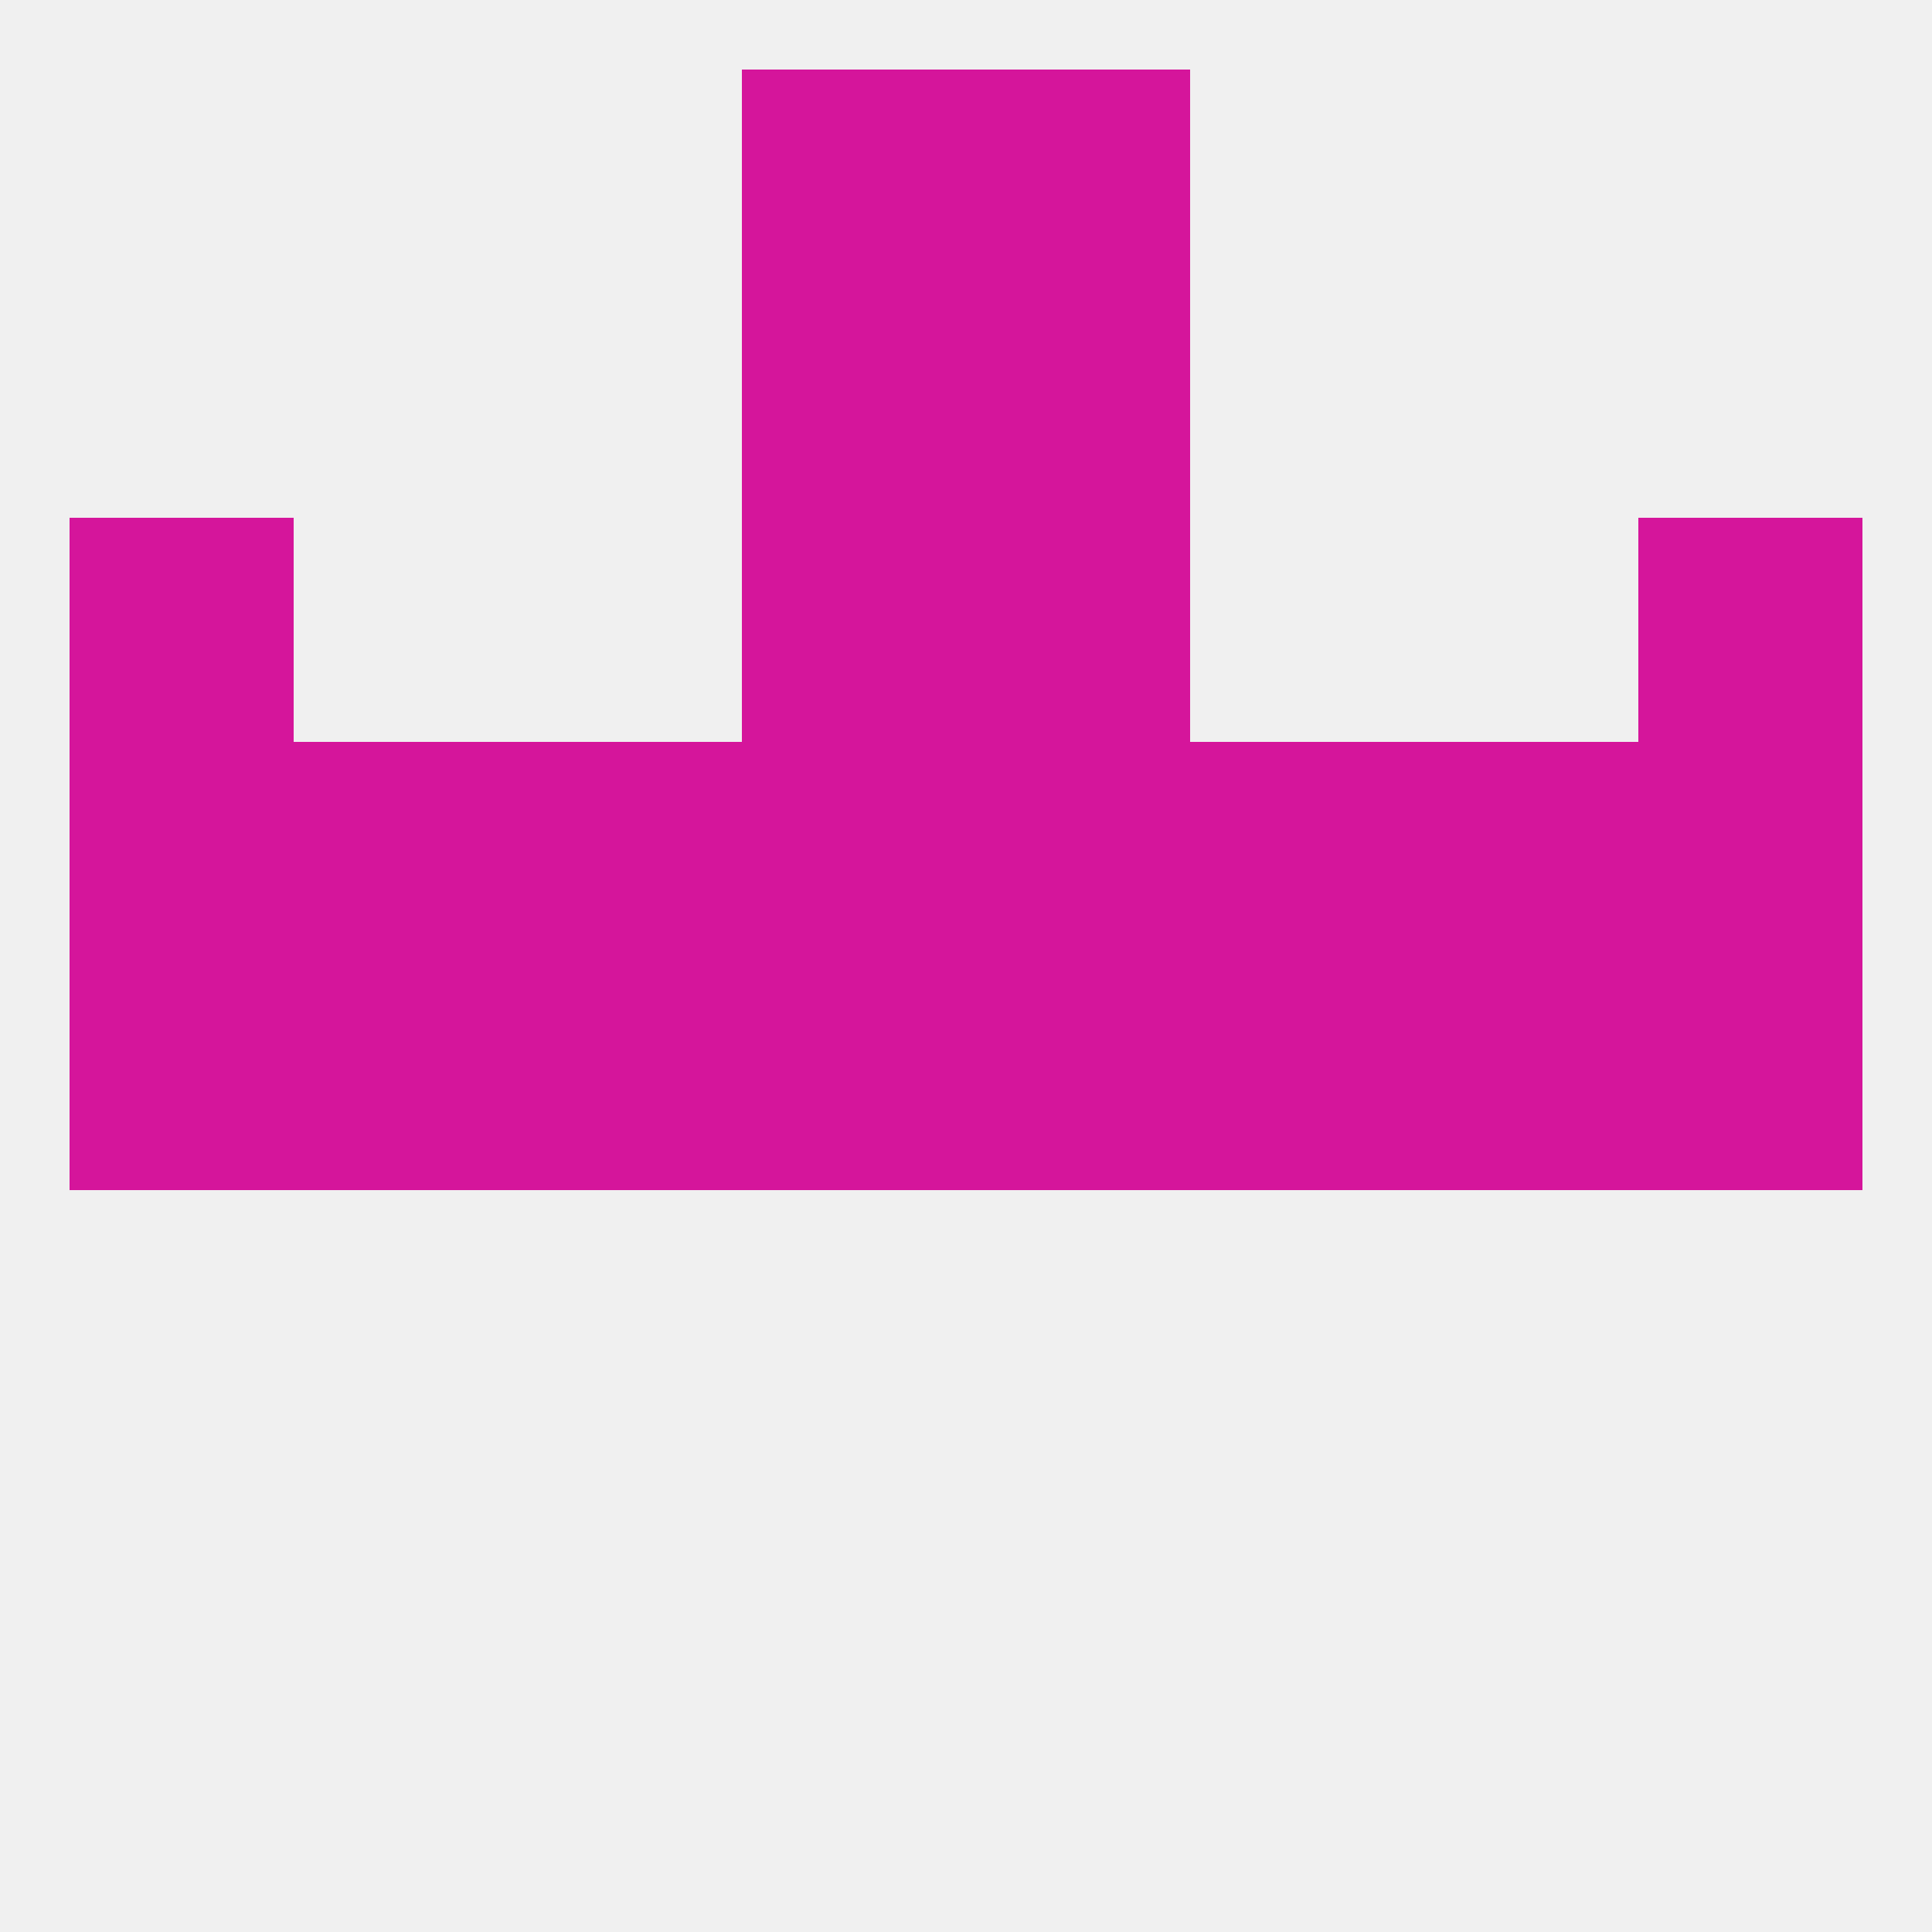
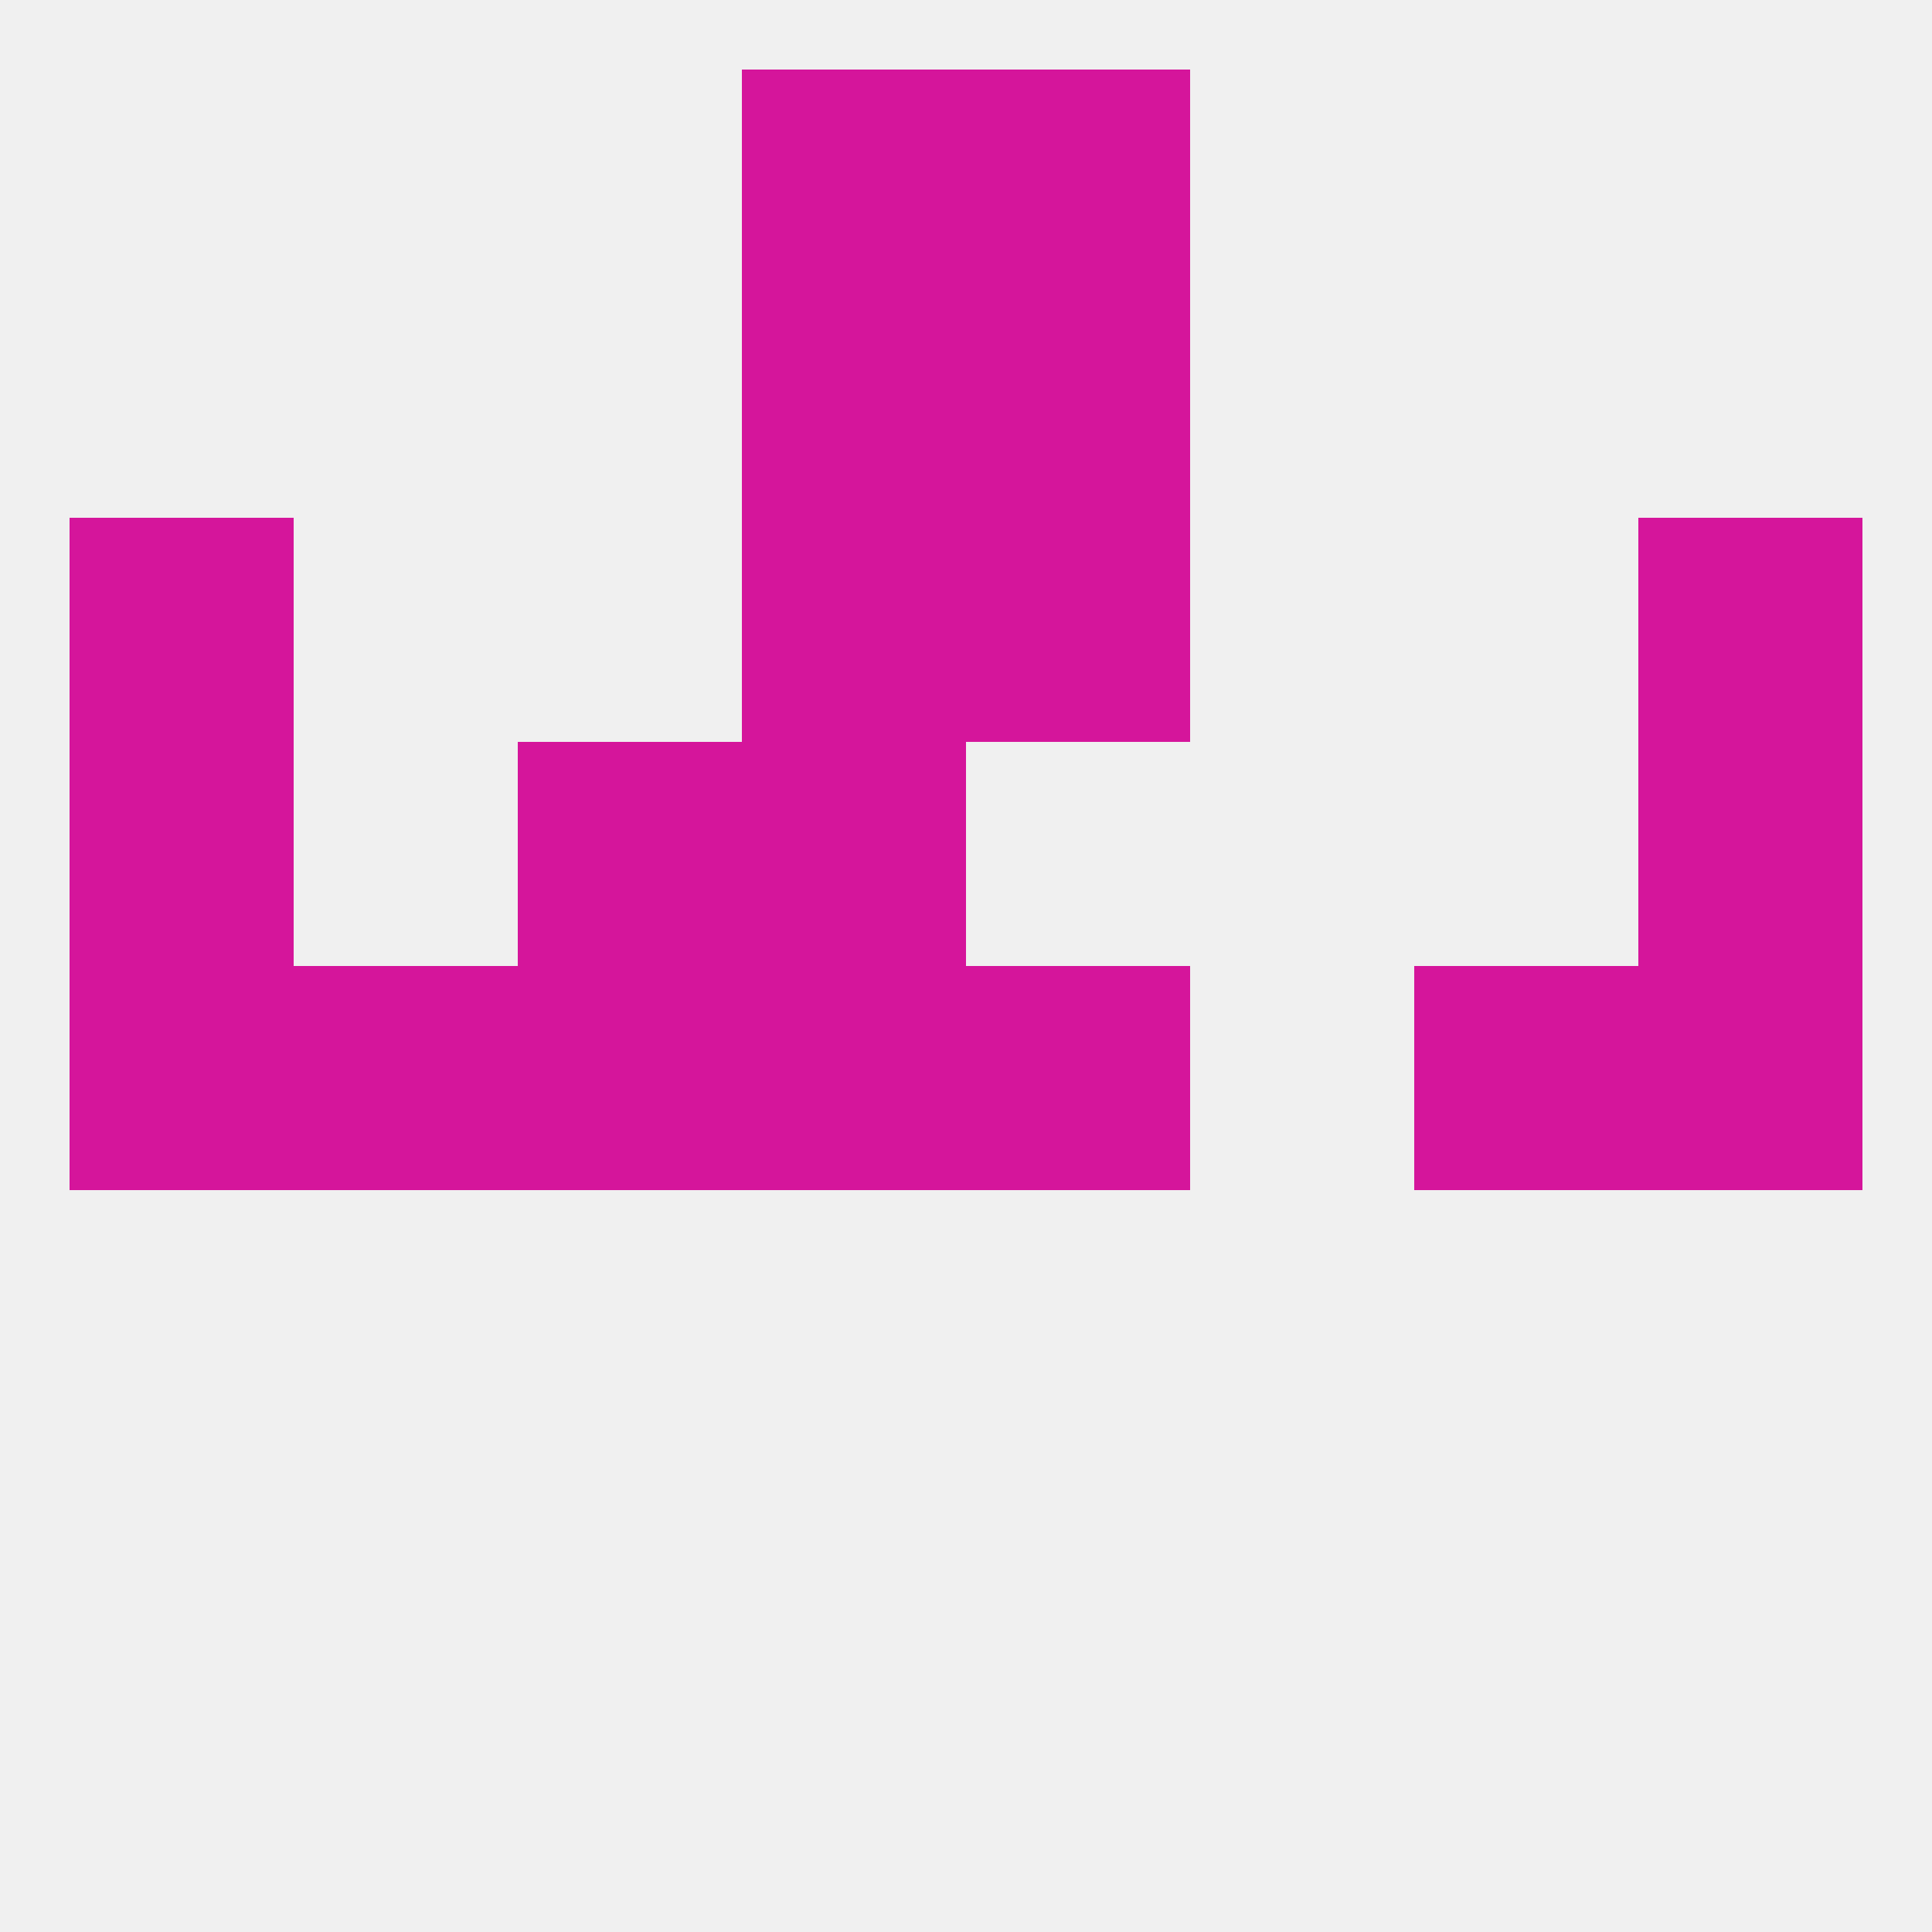
<svg xmlns="http://www.w3.org/2000/svg" version="1.1" baseprofile="full" width="250" height="250" viewBox="0 0 250 250">
  <rect width="100%" height="100%" fill="rgba(240,240,240,255)" />
  <rect x="9" y="125" width="29" height="29" fill="rgba(213,21,155,255)" />
  <rect x="212" y="125" width="29" height="29" fill="rgba(213,21,155,255)" />
  <rect x="38" y="125" width="29" height="29" fill="rgba(213,21,155,255)" />
  <rect x="183" y="125" width="29" height="29" fill="rgba(213,21,155,255)" />
  <rect x="96" y="125" width="29" height="29" fill="rgba(213,21,155,255)" />
  <rect x="67" y="125" width="29" height="29" fill="rgba(213,21,155,255)" />
  <rect x="125" y="125" width="29" height="29" fill="rgba(213,21,155,255)" />
-   <rect x="154" y="125" width="29" height="29" fill="rgba(213,21,155,255)" />
  <rect x="96" y="96" width="29" height="29" fill="rgba(213,21,155,255)" />
-   <rect x="38" y="96" width="29" height="29" fill="rgba(213,21,155,255)" />
-   <rect x="183" y="96" width="29" height="29" fill="rgba(213,21,155,255)" />
  <rect x="9" y="96" width="29" height="29" fill="rgba(213,21,155,255)" />
  <rect x="212" y="96" width="29" height="29" fill="rgba(213,21,155,255)" />
  <rect x="67" y="96" width="29" height="29" fill="rgba(213,21,155,255)" />
-   <rect x="125" y="96" width="29" height="29" fill="rgba(213,21,155,255)" />
-   <rect x="154" y="96" width="29" height="29" fill="rgba(213,21,155,255)" />
  <rect x="125" y="67" width="29" height="29" fill="rgba(213,21,155,255)" />
  <rect x="9" y="67" width="29" height="29" fill="rgba(213,21,155,255)" />
  <rect x="212" y="67" width="29" height="29" fill="rgba(213,21,155,255)" />
  <rect x="96" y="67" width="29" height="29" fill="rgba(213,21,155,255)" />
  <rect x="96" y="38" width="29" height="29" fill="rgba(213,21,155,255)" />
  <rect x="125" y="38" width="29" height="29" fill="rgba(213,21,155,255)" />
  <rect x="96" y="9" width="29" height="29" fill="rgba(213,21,155,255)" />
  <rect x="125" y="9" width="29" height="29" fill="rgba(213,21,155,255)" />
</svg>